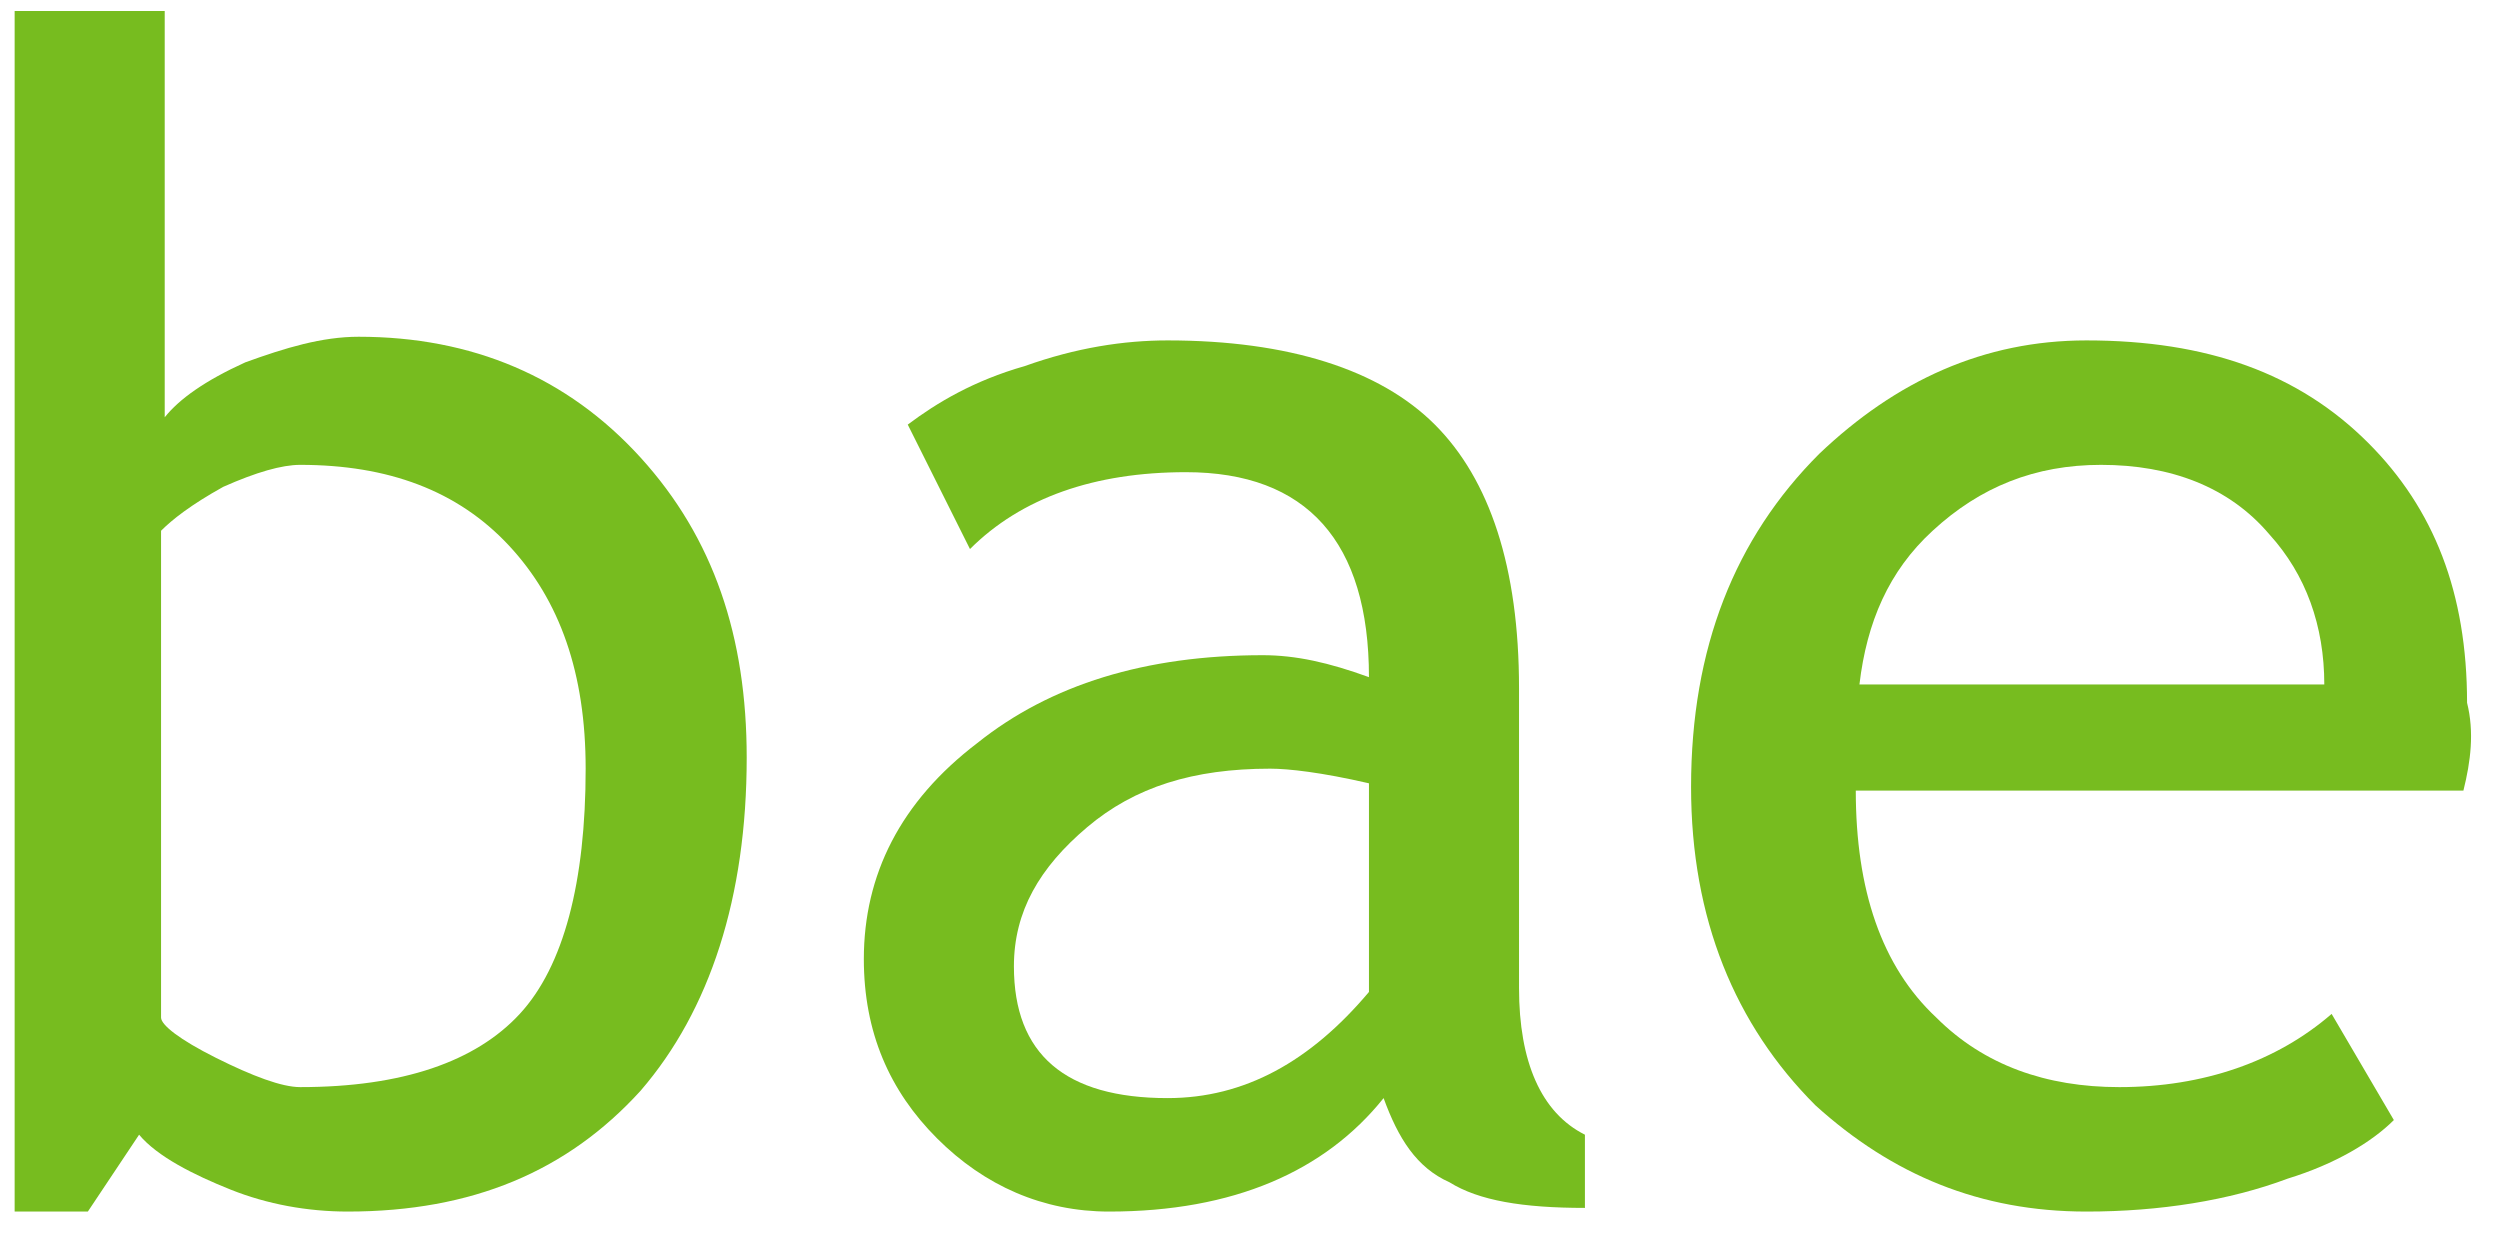
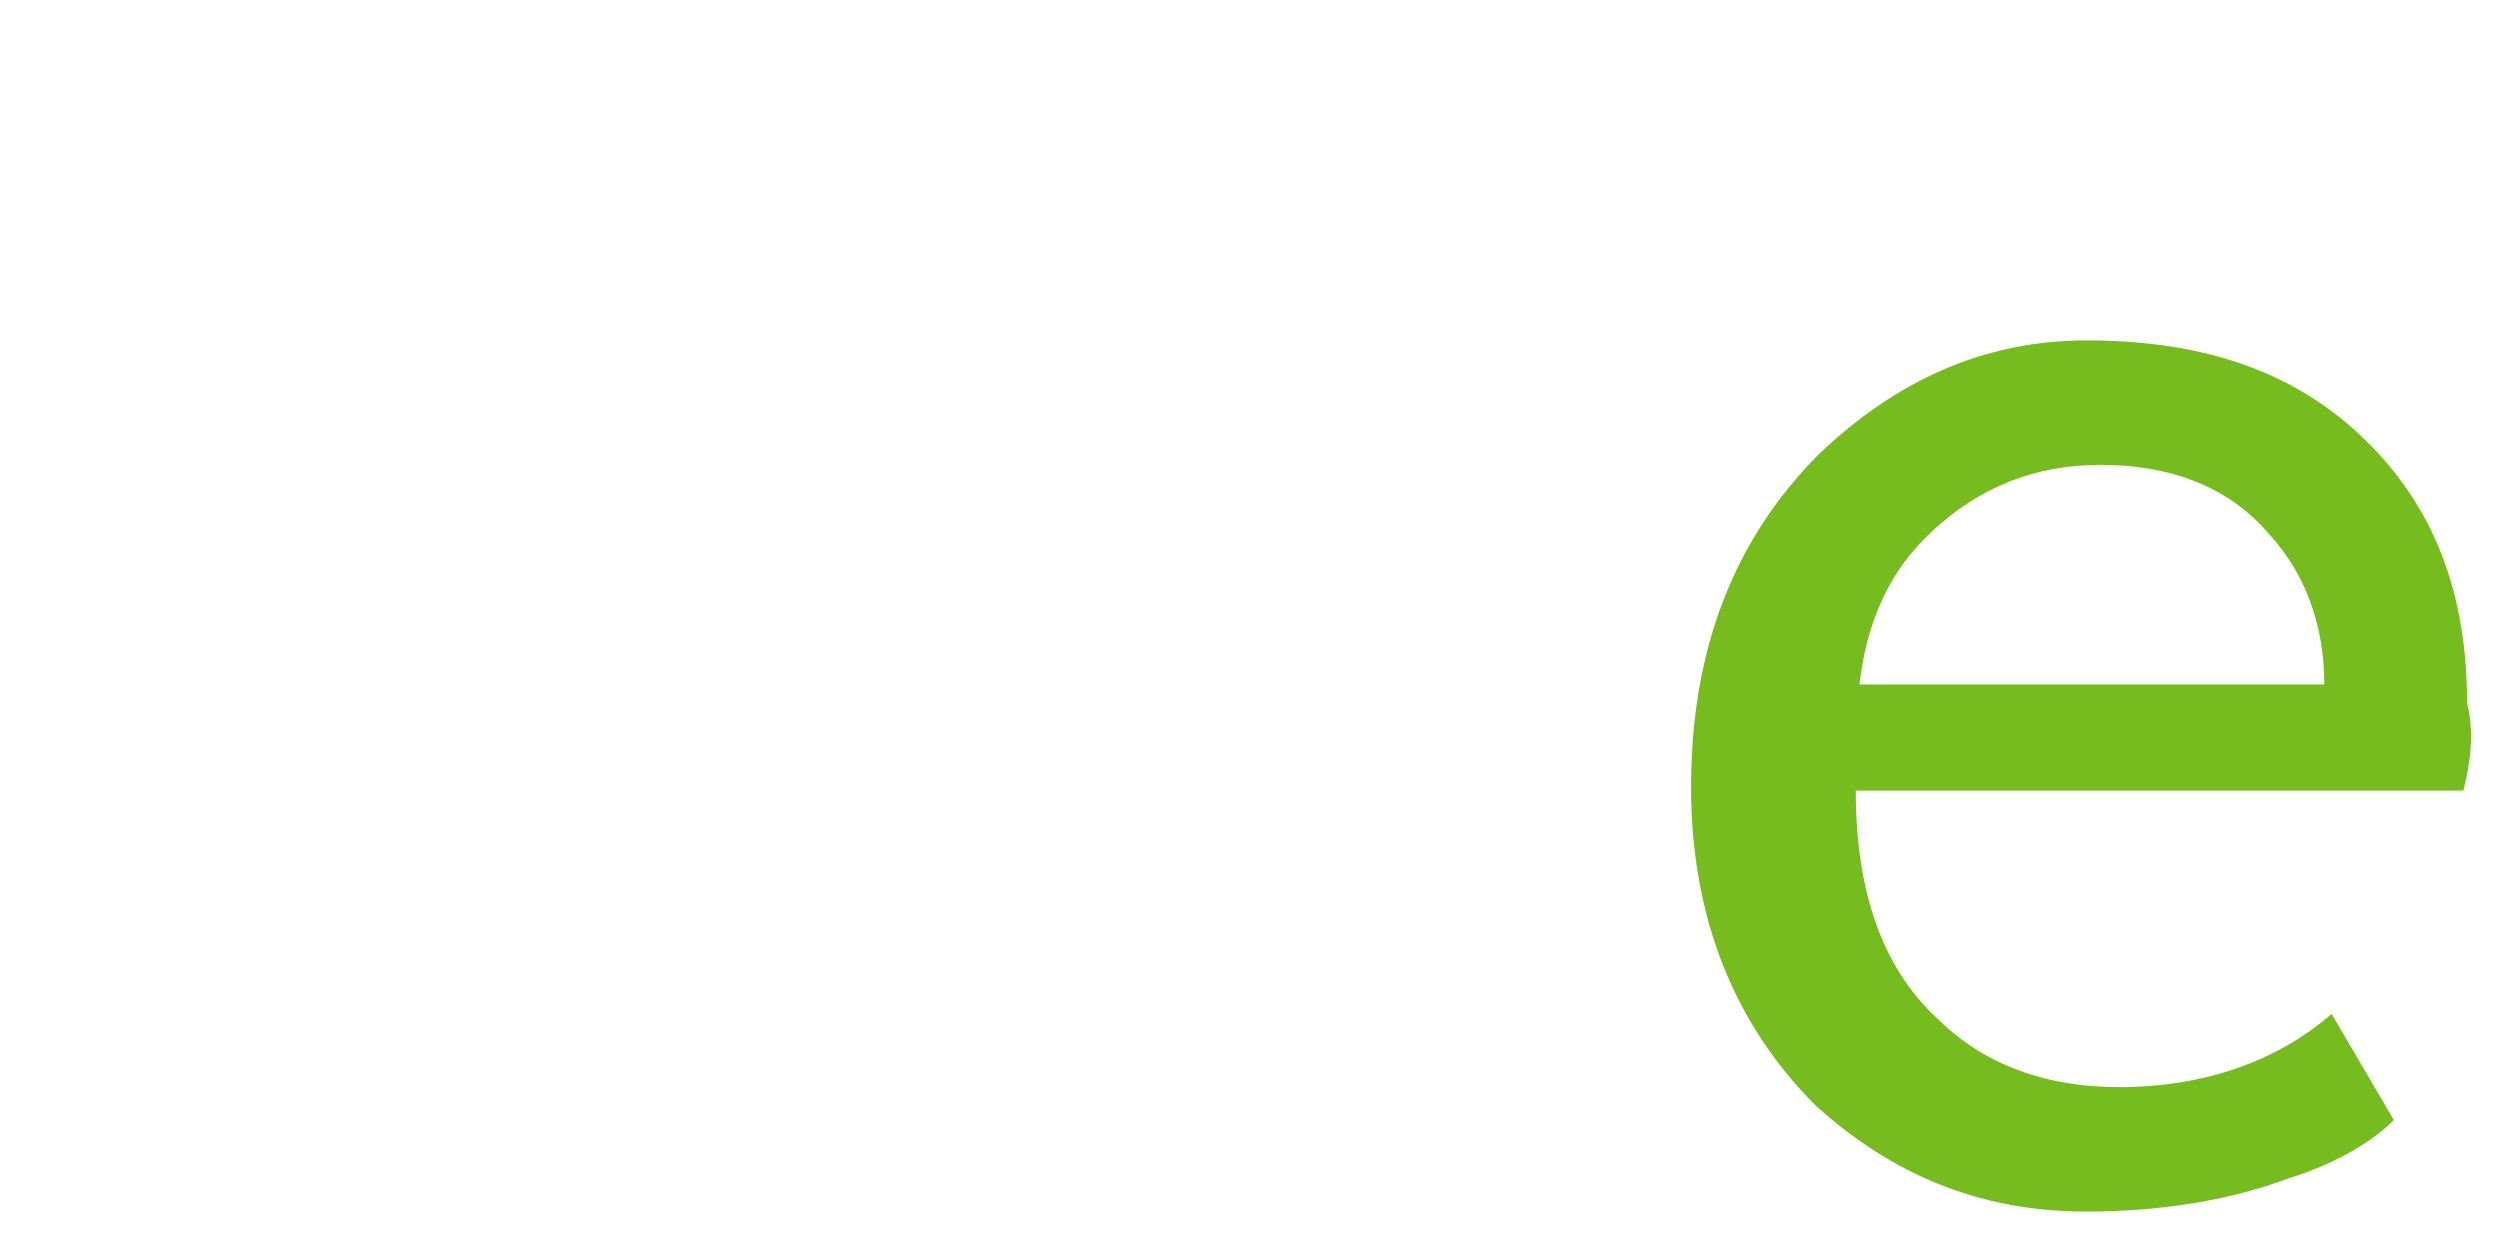
<svg xmlns="http://www.w3.org/2000/svg" version="1.1" id="Layer_1" x="0px" y="0px" viewBox="0 0 68.3 33.8" style="enable-background:new 0 0 68.3 33.8;" xml:space="preserve">
  <style type="text/css">
	.st0{fill:none;}
	.st1{fill-rule:evenodd;clip-rule:evenodd;fill:none;}
	.st2{fill:#77BC1F;}
</style>
  <rect x="-94" y="-332.2" class="st0" width="612" height="792" />
  <rect x="-58" y="-296.2" class="st1" width="540" height="720" />
  <g>
    <g>
-       <path class="st2" d="M3.8,31l-1.4,2.1h-2V0.3h4.1v11.1c0.4-0.5,1.1-1,2.2-1.5c1.1-0.4,2.1-0.7,3.1-0.7c3.1,0,5.7,1.1,7.7,3.3    c2,2.2,2.9,4.9,2.9,8.2c0,3.8-1,6.9-2.9,9.1c-2,2.2-4.6,3.3-8,3.3c-1.1,0-2.2-0.2-3.2-0.6S4.3,31.6,3.8,31z M4.4,14.5v13.3    c0,0.2,0.5,0.6,1.5,1.1s1.8,0.8,2.3,0.8c2.8,0,4.8-0.7,6-2c1.2-1.3,1.8-3.6,1.8-6.7c0-2.6-0.7-4.6-2.1-6.1    c-1.4-1.5-3.3-2.2-5.7-2.2c-0.5,0-1.2,0.2-2.1,0.6C5.2,13.8,4.7,14.2,4.4,14.5z" />
-       <path class="st2" d="M37.8,30c-1.6,2-4.1,3.1-7.5,3.1c-1.8,0-3.4-0.7-4.7-2c-1.3-1.3-2-2.9-2-4.9c0-2.3,1-4.3,3.1-5.9    c2-1.6,4.6-2.4,7.8-2.4c0.9,0,1.8,0.2,2.9,0.6c0-3.7-1.7-5.6-5-5.6c-2.5,0-4.5,0.7-5.9,2.1l-1.7-3.4c0.8-0.6,1.8-1.2,3.2-1.6    c1.4-0.5,2.7-0.7,3.9-0.7c3.3,0,5.8,0.8,7.3,2.3c1.5,1.5,2.3,3.9,2.3,7.2V27c0,2,0.6,3.4,1.8,4v2c-1.7,0-2.9-0.2-3.7-0.7    C38.7,31.9,38.2,31.1,37.8,30z M37.4,21.4c-1.3-0.3-2.2-0.4-2.7-0.4c-2.1,0-3.7,0.5-5,1.6c-1.3,1.1-2,2.3-2,3.8    c0,2.4,1.4,3.6,4.2,3.6c2.1,0,3.9-1,5.5-2.9V21.4z" />
      <path class="st2" d="M67.3,21.6H50.7c0,2.7,0.7,4.8,2.2,6.2c1.3,1.3,3,1.9,5,1.9c2.3,0,4.3-0.7,5.8-2l1.7,2.9    c-0.6,0.6-1.6,1.2-2.9,1.6c-1.6,0.6-3.5,0.9-5.5,0.9c-2.9,0-5.3-1-7.4-2.9c-2.2-2.2-3.4-5.1-3.4-8.7c0-3.8,1.2-6.8,3.5-9.1    c2.1-2,4.5-3.1,7.3-3.1c3.3,0,5.8,0.9,7.7,2.8c1.8,1.8,2.7,4.1,2.7,7.1C67.6,20,67.5,20.8,67.3,21.6z M57.4,12.7    c-1.8,0-3.3,0.6-4.6,1.8c-1.2,1.1-1.8,2.5-2,4.2h12.7c0-1.6-0.5-3-1.5-4.1C60.9,13.3,59.3,12.7,57.4,12.7z" />
    </g>
  </g>
</svg>